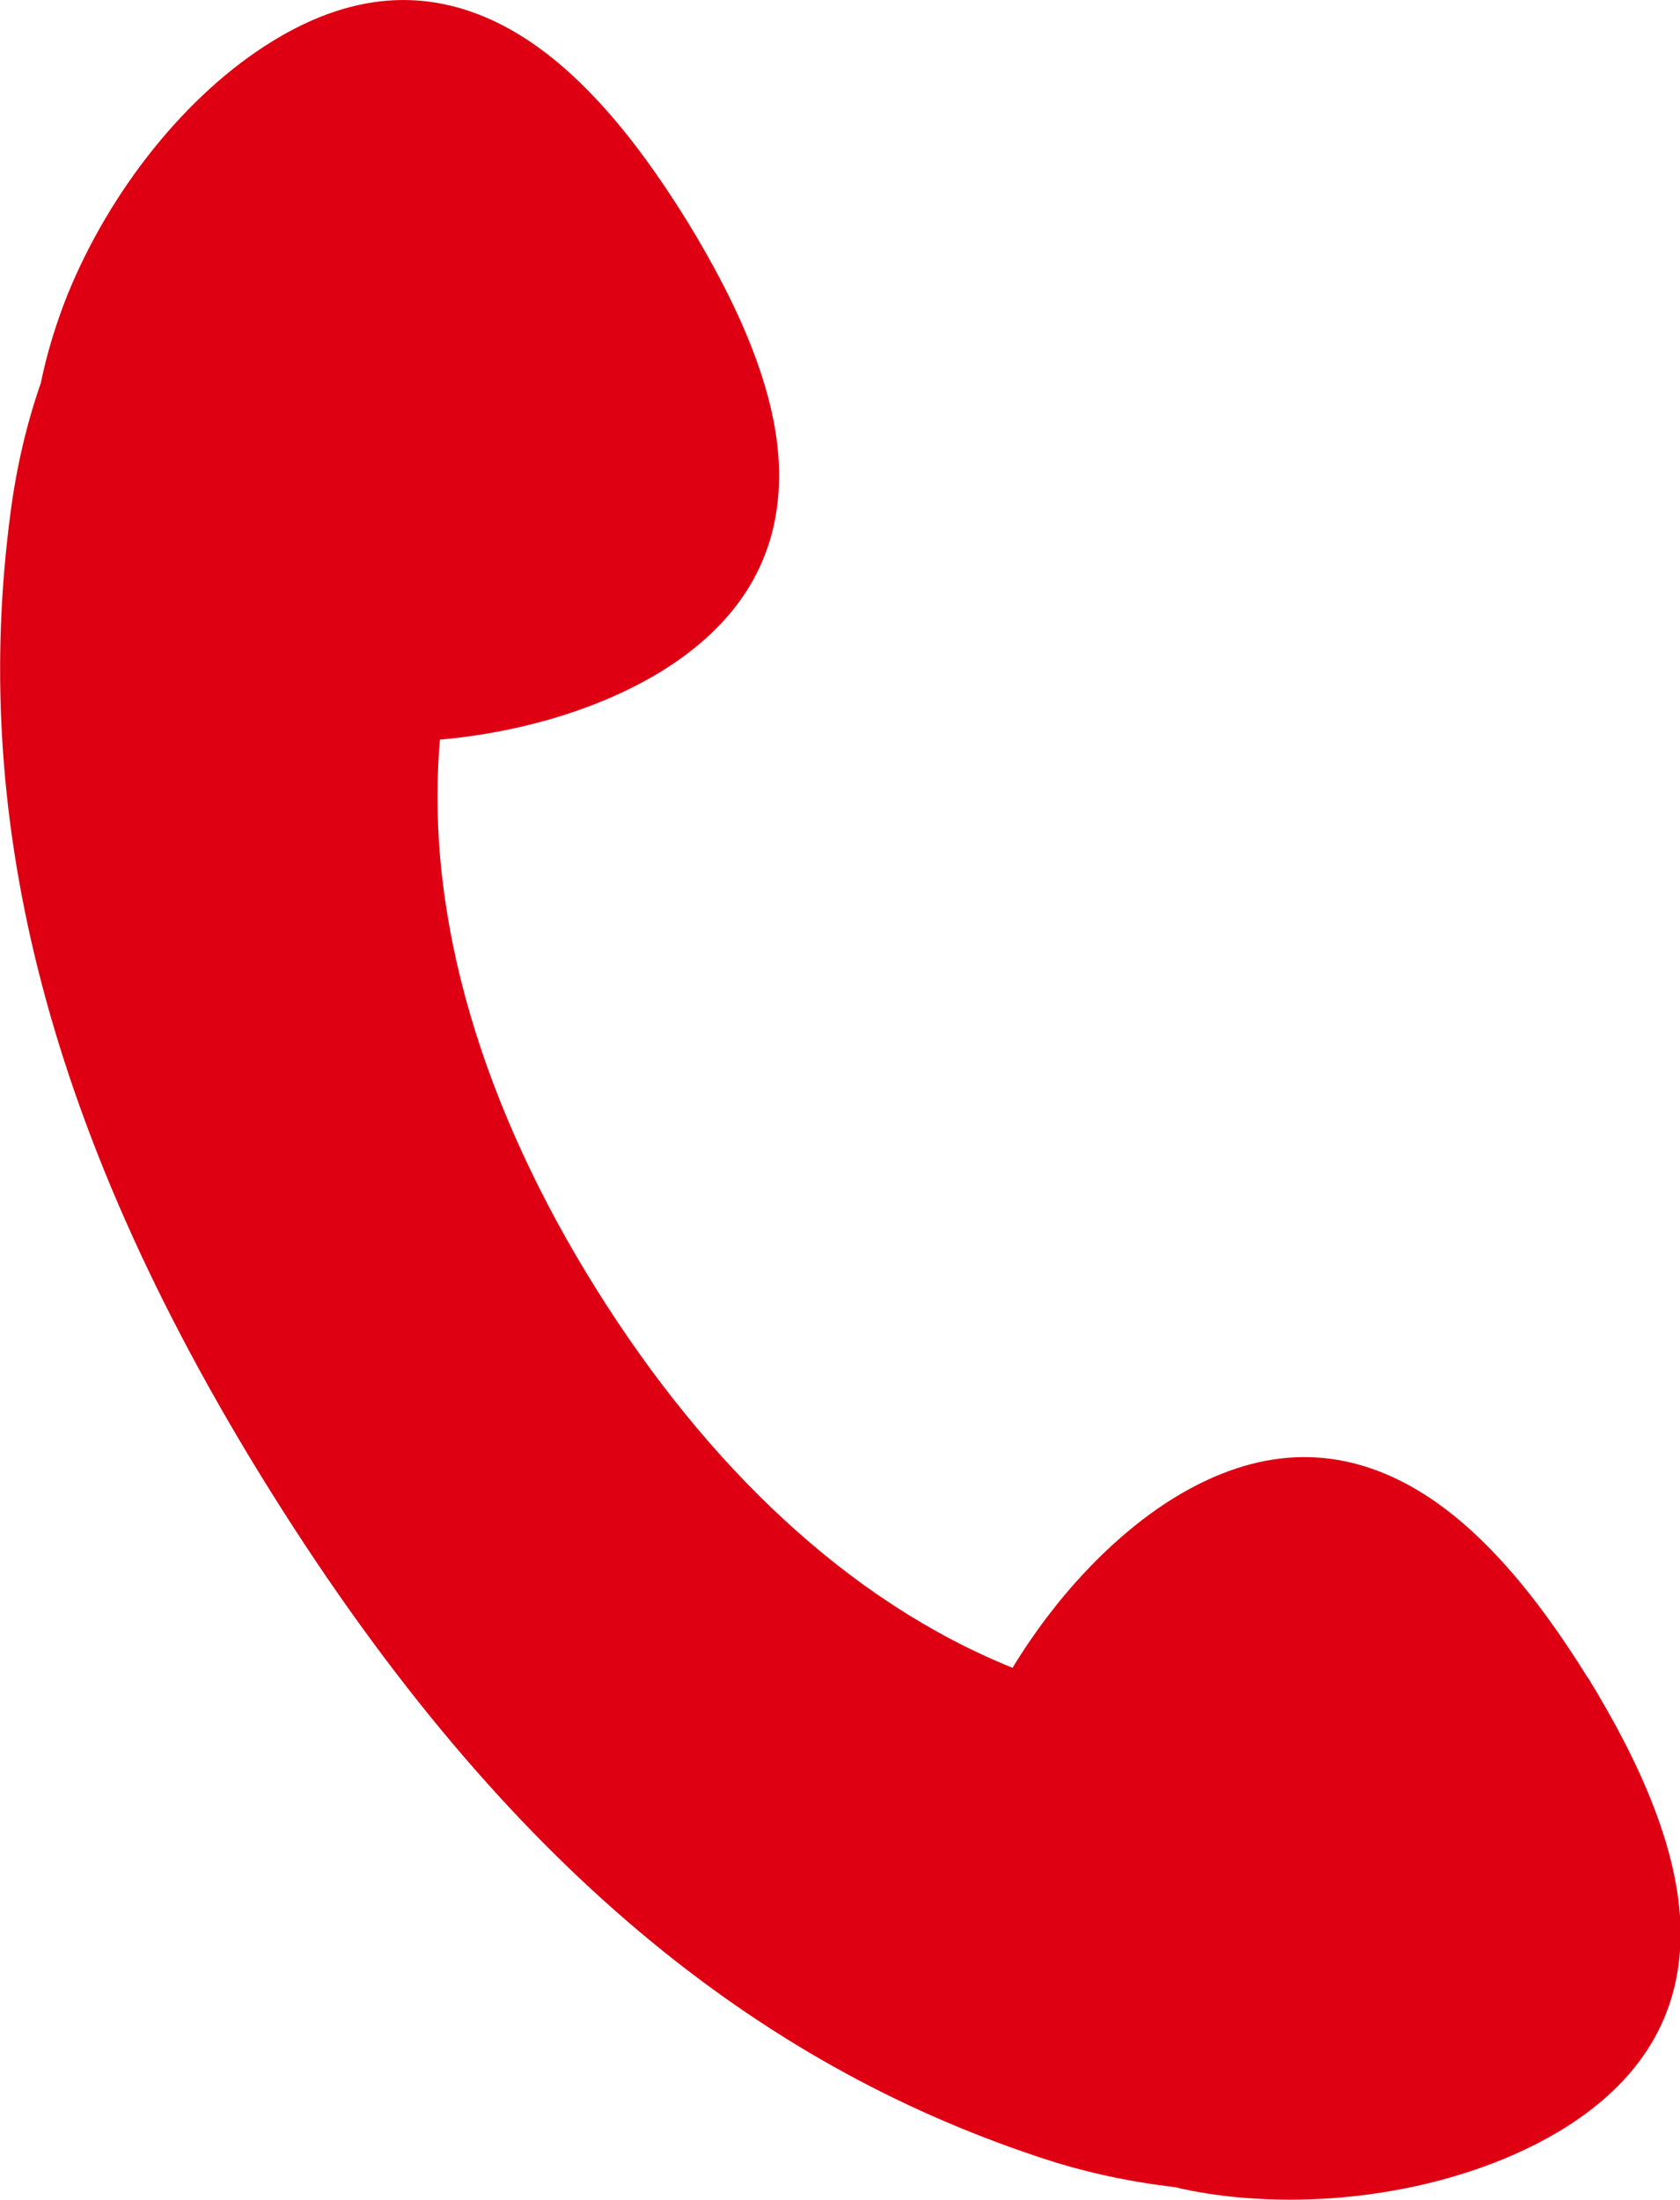
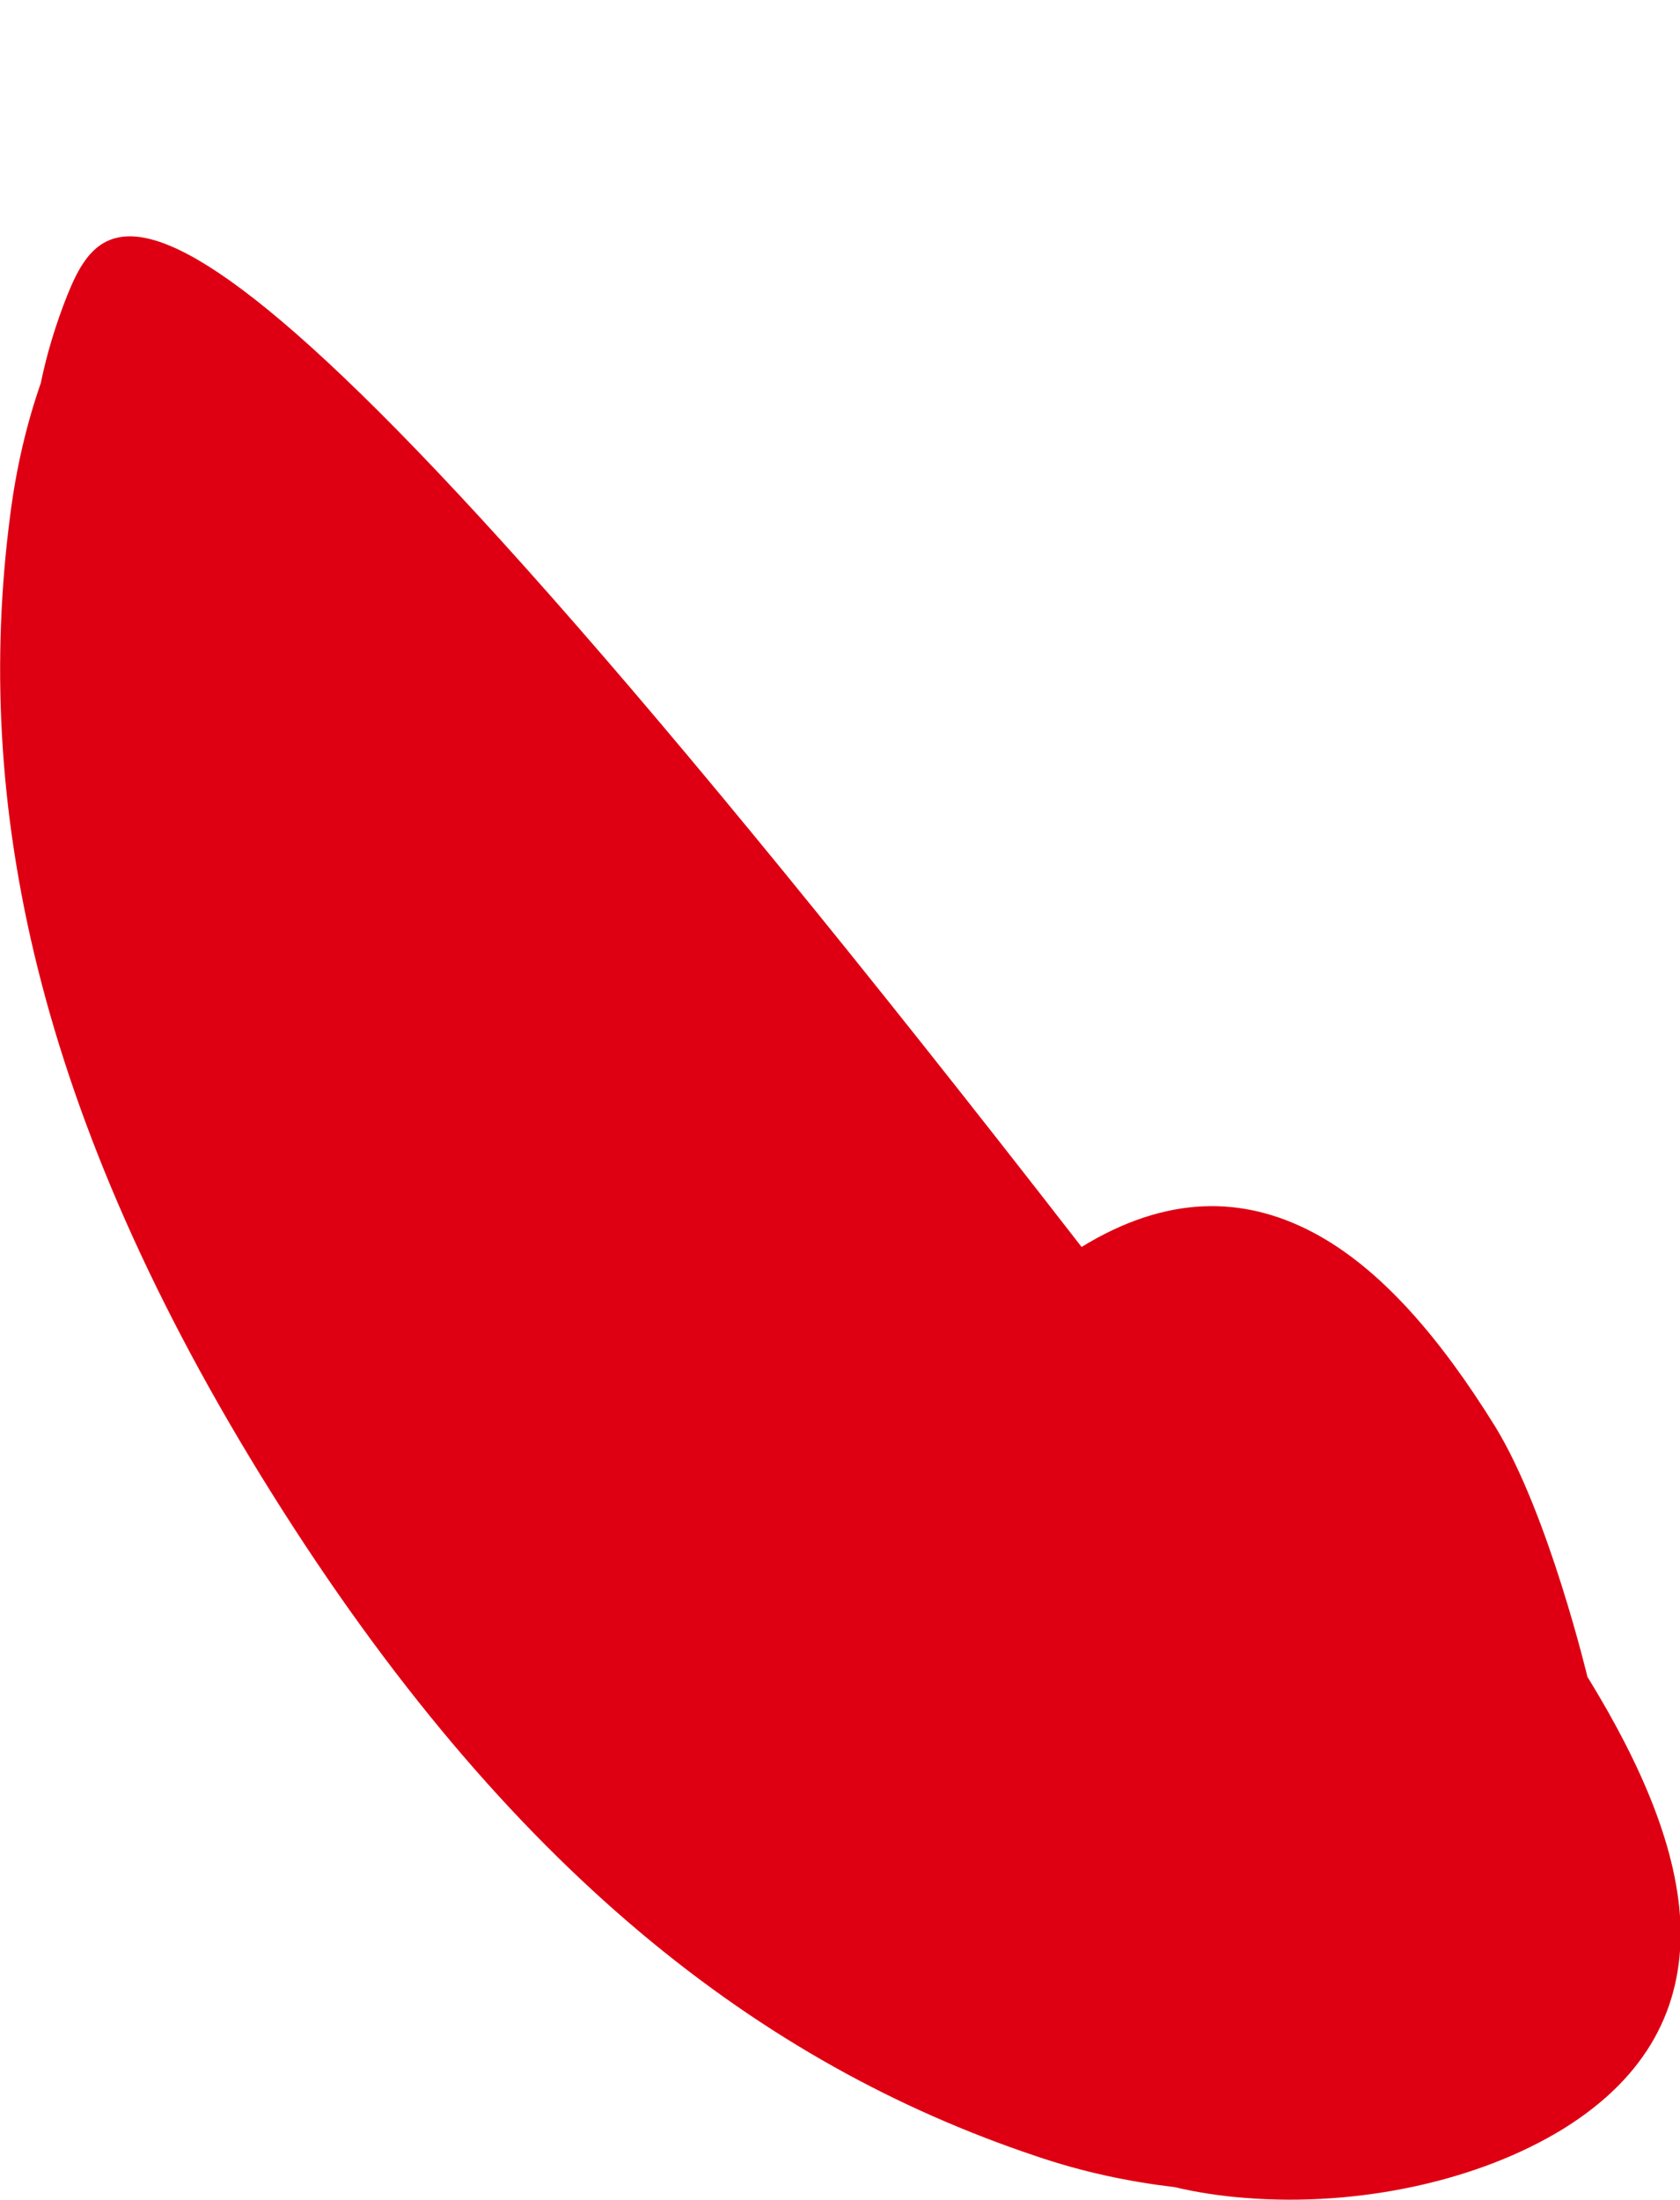
<svg xmlns="http://www.w3.org/2000/svg" id="_レイヤー_2" data-name="レイヤー 2" viewBox="0 0 27.99 36.64">
  <defs>
    <style>
      .cls-1 {
        fill: #de0012;
      }
    </style>
  </defs>
  <g id="_デザイン" data-name="デザイン">
-     <path class="cls-1" d="M26.45,27.94c-.9-1.45-1.9-2.64-3.05-3.24-1.15-.6-2.42-.62-3.84,.25-1.02,.63-1.98,1.66-2.69,2.83-2.73-1.1-5.09-3.36-6.93-6.3-1.88-3-2.87-6.18-2.61-9.16,1.36-.12,2.69-.52,3.71-1.15,1.41-.88,1.96-2.03,1.94-3.32s-.65-2.73-1.54-4.18c-.9-1.45-1.9-2.64-3.05-3.24s-2.42-.62-3.84,.25C3.11,1.56,1.83,3.17,1.12,4.92c-.19,.48-.34,.97-.44,1.46-.24,.69-.41,1.42-.51,2.2-.62,4.76,.4,9.97,4.35,16.28,3.95,6.31,8.17,9.52,12.73,11.05,.79,.27,1.56,.43,2.32,.52,.38,.09,.78,.15,1.18,.18,1.88,.15,3.89-.28,5.31-1.16,1.41-.88,1.96-2.03,1.94-3.32-.03-1.3-.65-2.73-1.54-4.18Z" />
+     <path class="cls-1" d="M26.45,27.94s-.65-2.73-1.54-4.18c-.9-1.45-1.9-2.64-3.05-3.24s-2.42-.62-3.84,.25C3.11,1.56,1.83,3.17,1.12,4.92c-.19,.48-.34,.97-.44,1.46-.24,.69-.41,1.42-.51,2.2-.62,4.76,.4,9.97,4.35,16.28,3.95,6.31,8.17,9.52,12.73,11.05,.79,.27,1.56,.43,2.32,.52,.38,.09,.78,.15,1.18,.18,1.88,.15,3.89-.28,5.31-1.16,1.41-.88,1.96-2.03,1.94-3.32-.03-1.3-.65-2.73-1.54-4.18Z" />
  </g>
</svg>